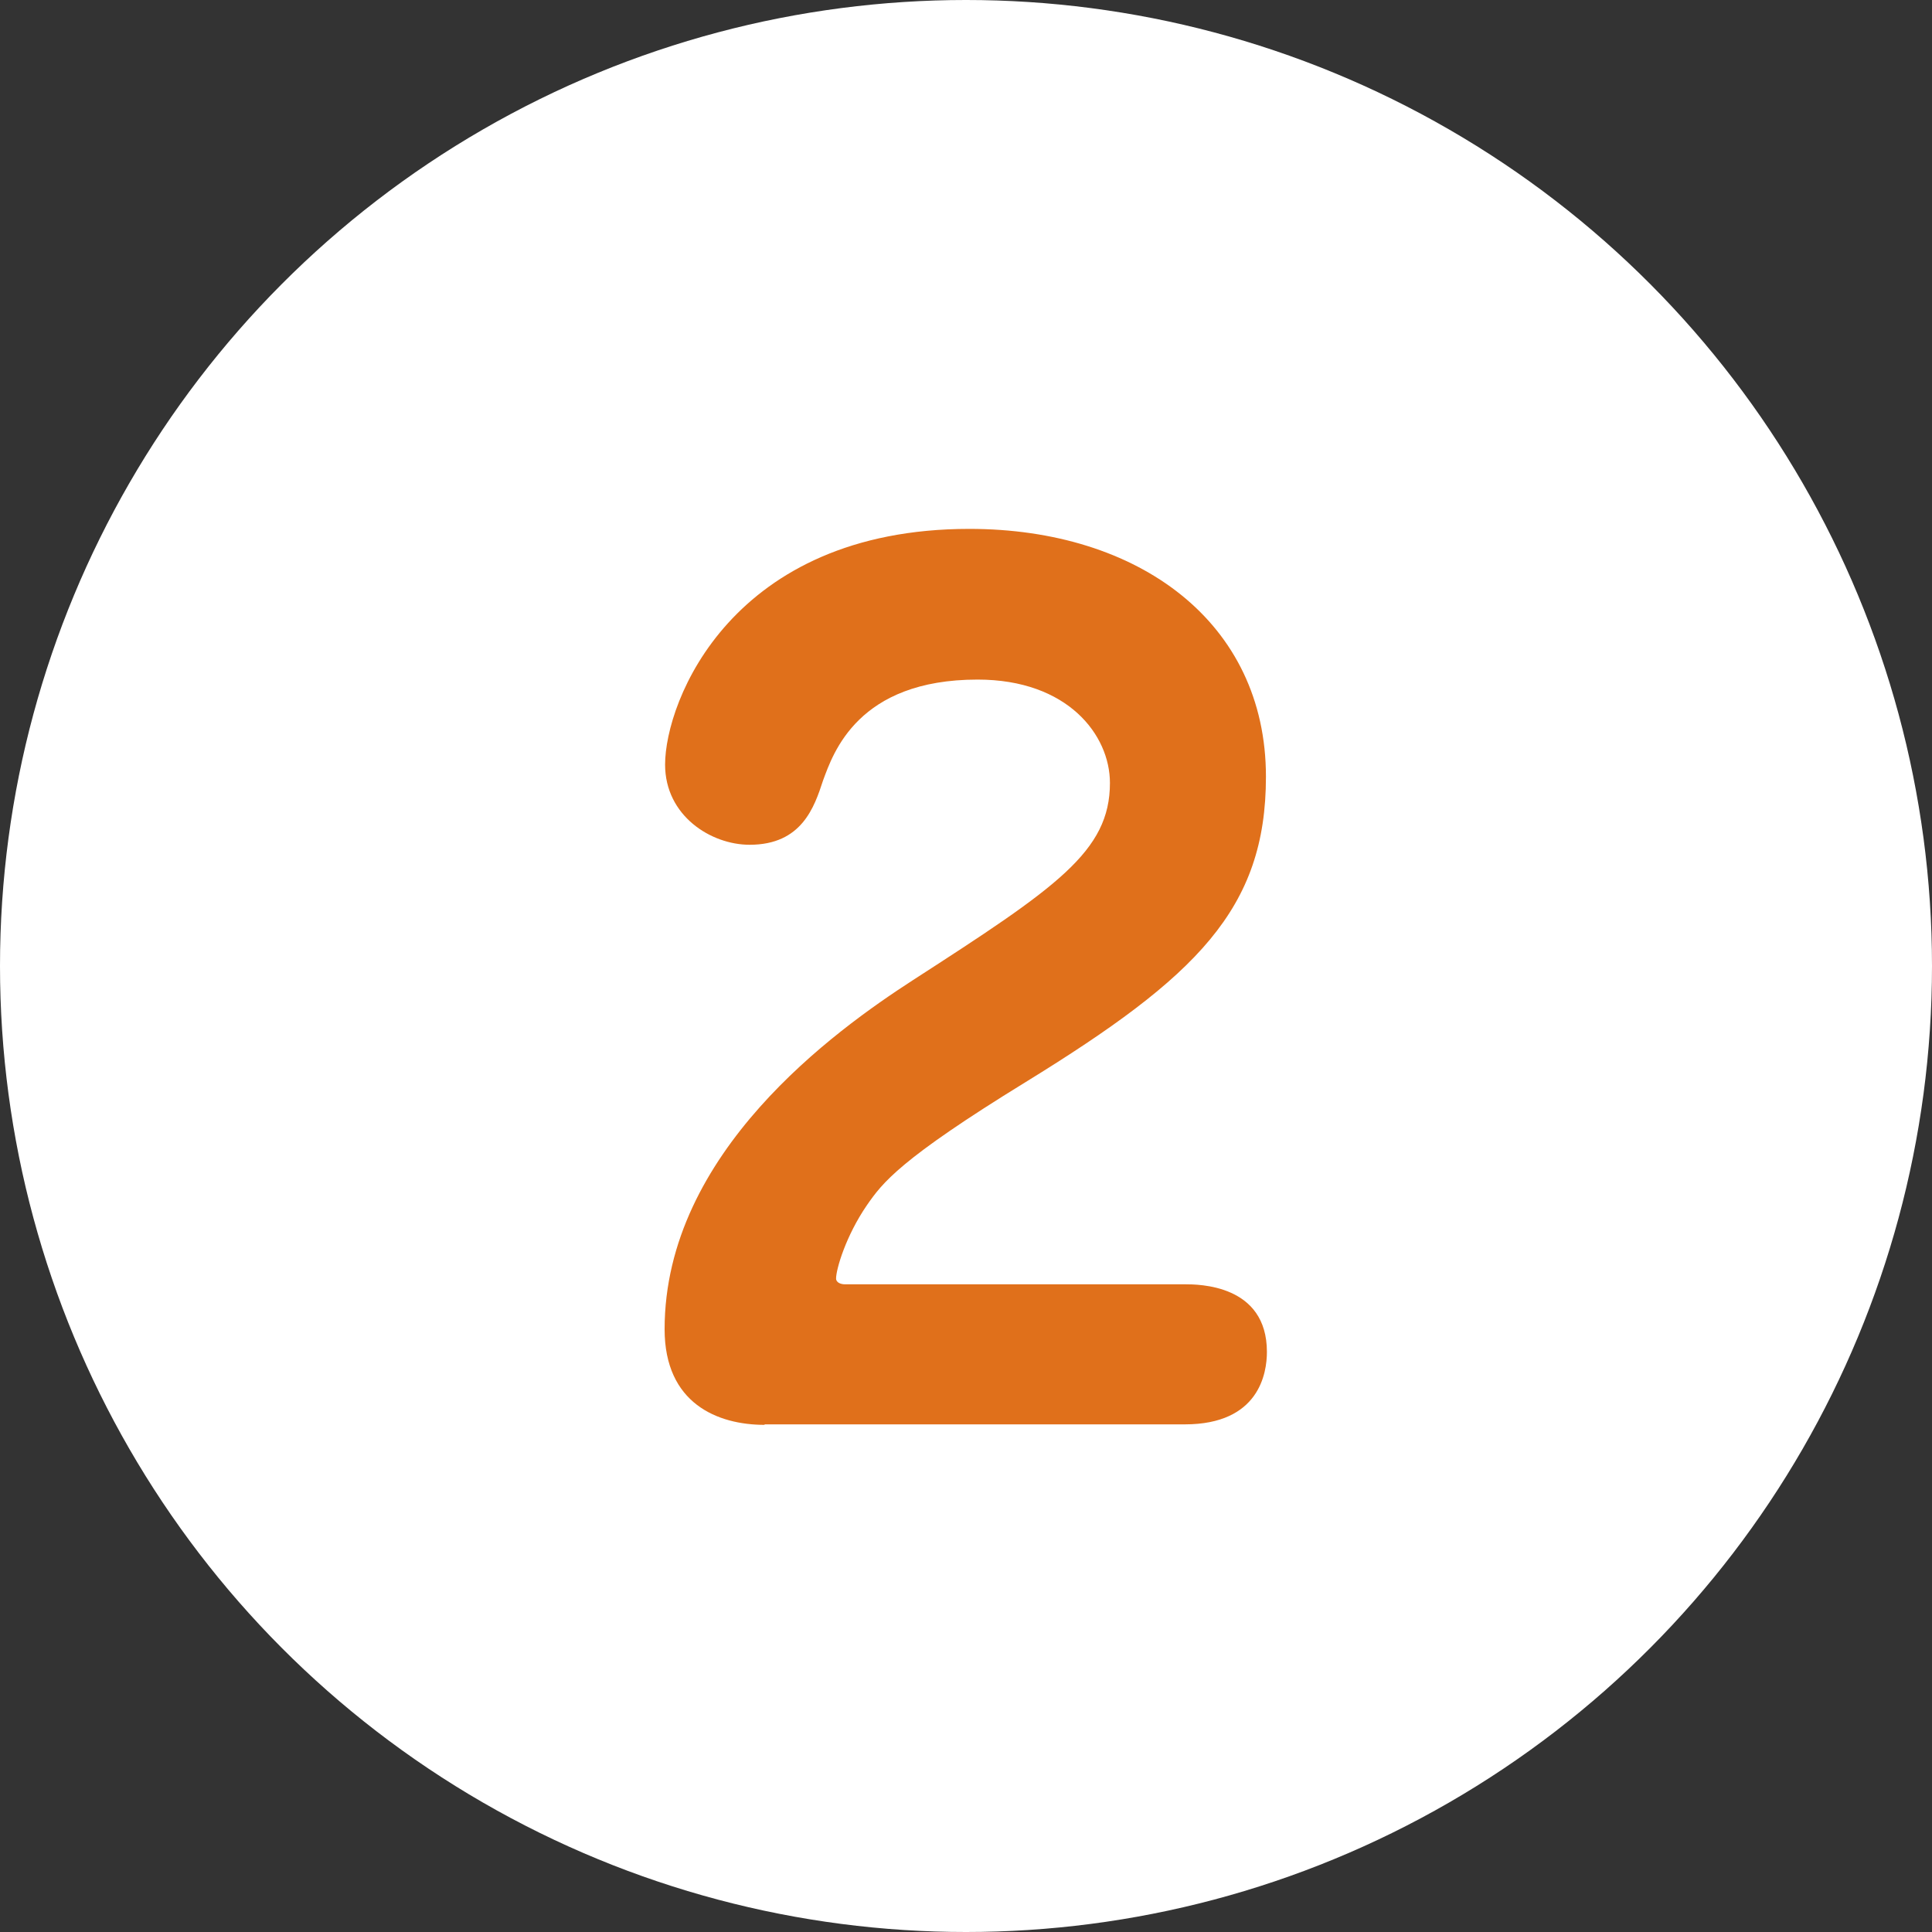
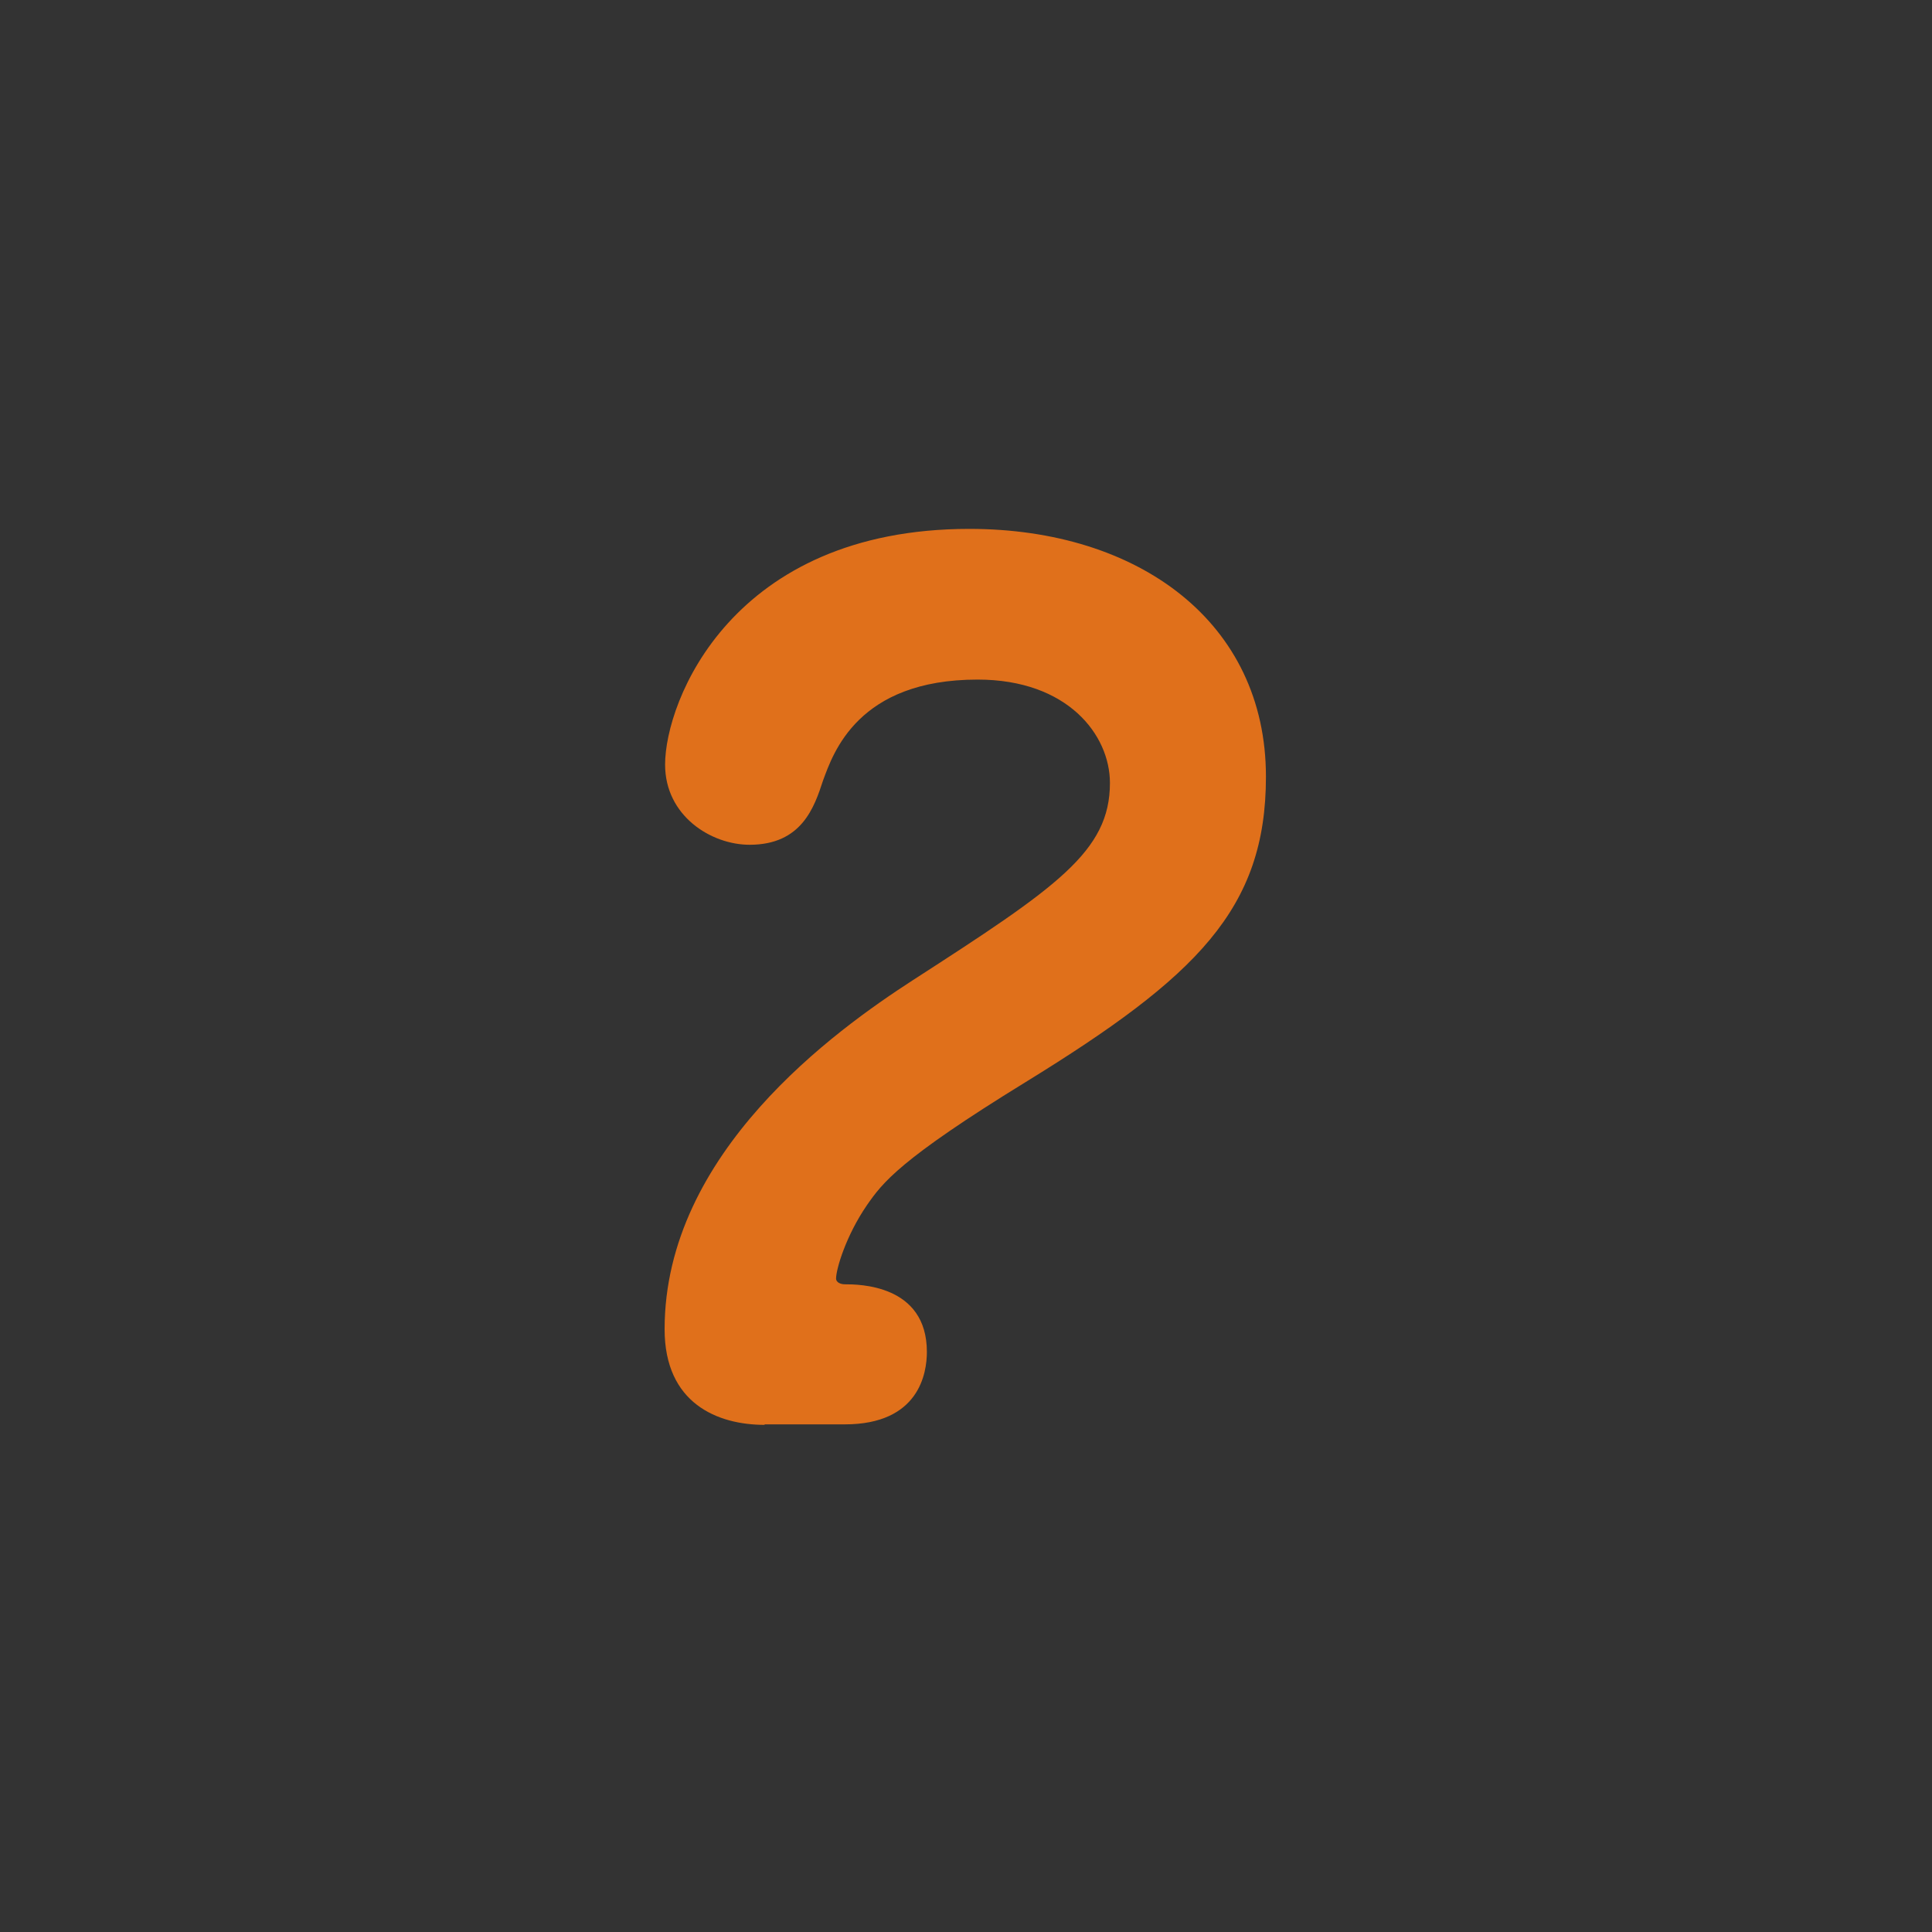
<svg xmlns="http://www.w3.org/2000/svg" width="40" height="40" viewBox="0 0 40 40">
  <rect x="0" y="0" width="40" height="40" fill="#333333" stroke="none" />
  <defs>
    <style>.d{fill:#fff;}.e{fill:#e0701b;}</style>
  </defs>
  <g id="a" />
  <g id="b">
    <g id="c">
-       <circle class="d" cx="20" cy="20" r="20" />
-       <path class="e" d="M15.83,29.5c-.97,0-2.07-.44-2.07-1.98,0-3.66,3.54-6.19,5.13-7.22,2.99-1.93,4.09-2.67,4.09-4.09,0-.99-.87-2.14-2.74-2.14-2.48,0-2.99,1.52-3.2,2.09-.18,.55-.44,1.33-1.52,1.33-.8,0-1.75-.6-1.75-1.66,0-1.31,1.38-4.88,6.3-4.88,3.5,0,6.14,1.93,6.14,5.13,0,2.74-1.43,4.14-4.97,6.32-2.62,1.61-2.97,2.09-3.29,2.55-.44,.64-.64,1.33-.64,1.52,0,.09,.11,.12,.18,.12h7.04c.28,0,1.7,0,1.7,1.4,0,.44-.16,1.5-1.7,1.5H15.83Z" />
+       <path class="e" d="M15.83,29.5c-.97,0-2.07-.44-2.07-1.98,0-3.66,3.54-6.19,5.13-7.22,2.99-1.93,4.09-2.67,4.09-4.09,0-.99-.87-2.14-2.74-2.14-2.48,0-2.99,1.52-3.2,2.09-.18,.55-.44,1.33-1.52,1.33-.8,0-1.75-.6-1.75-1.66,0-1.31,1.38-4.88,6.3-4.88,3.5,0,6.14,1.93,6.14,5.13,0,2.74-1.43,4.14-4.97,6.32-2.62,1.61-2.97,2.09-3.29,2.55-.44,.64-.64,1.33-.64,1.52,0,.09,.11,.12,.18,.12c.28,0,1.7,0,1.7,1.4,0,.44-.16,1.5-1.7,1.5H15.83Z" />
    </g>
  </g>
</svg>